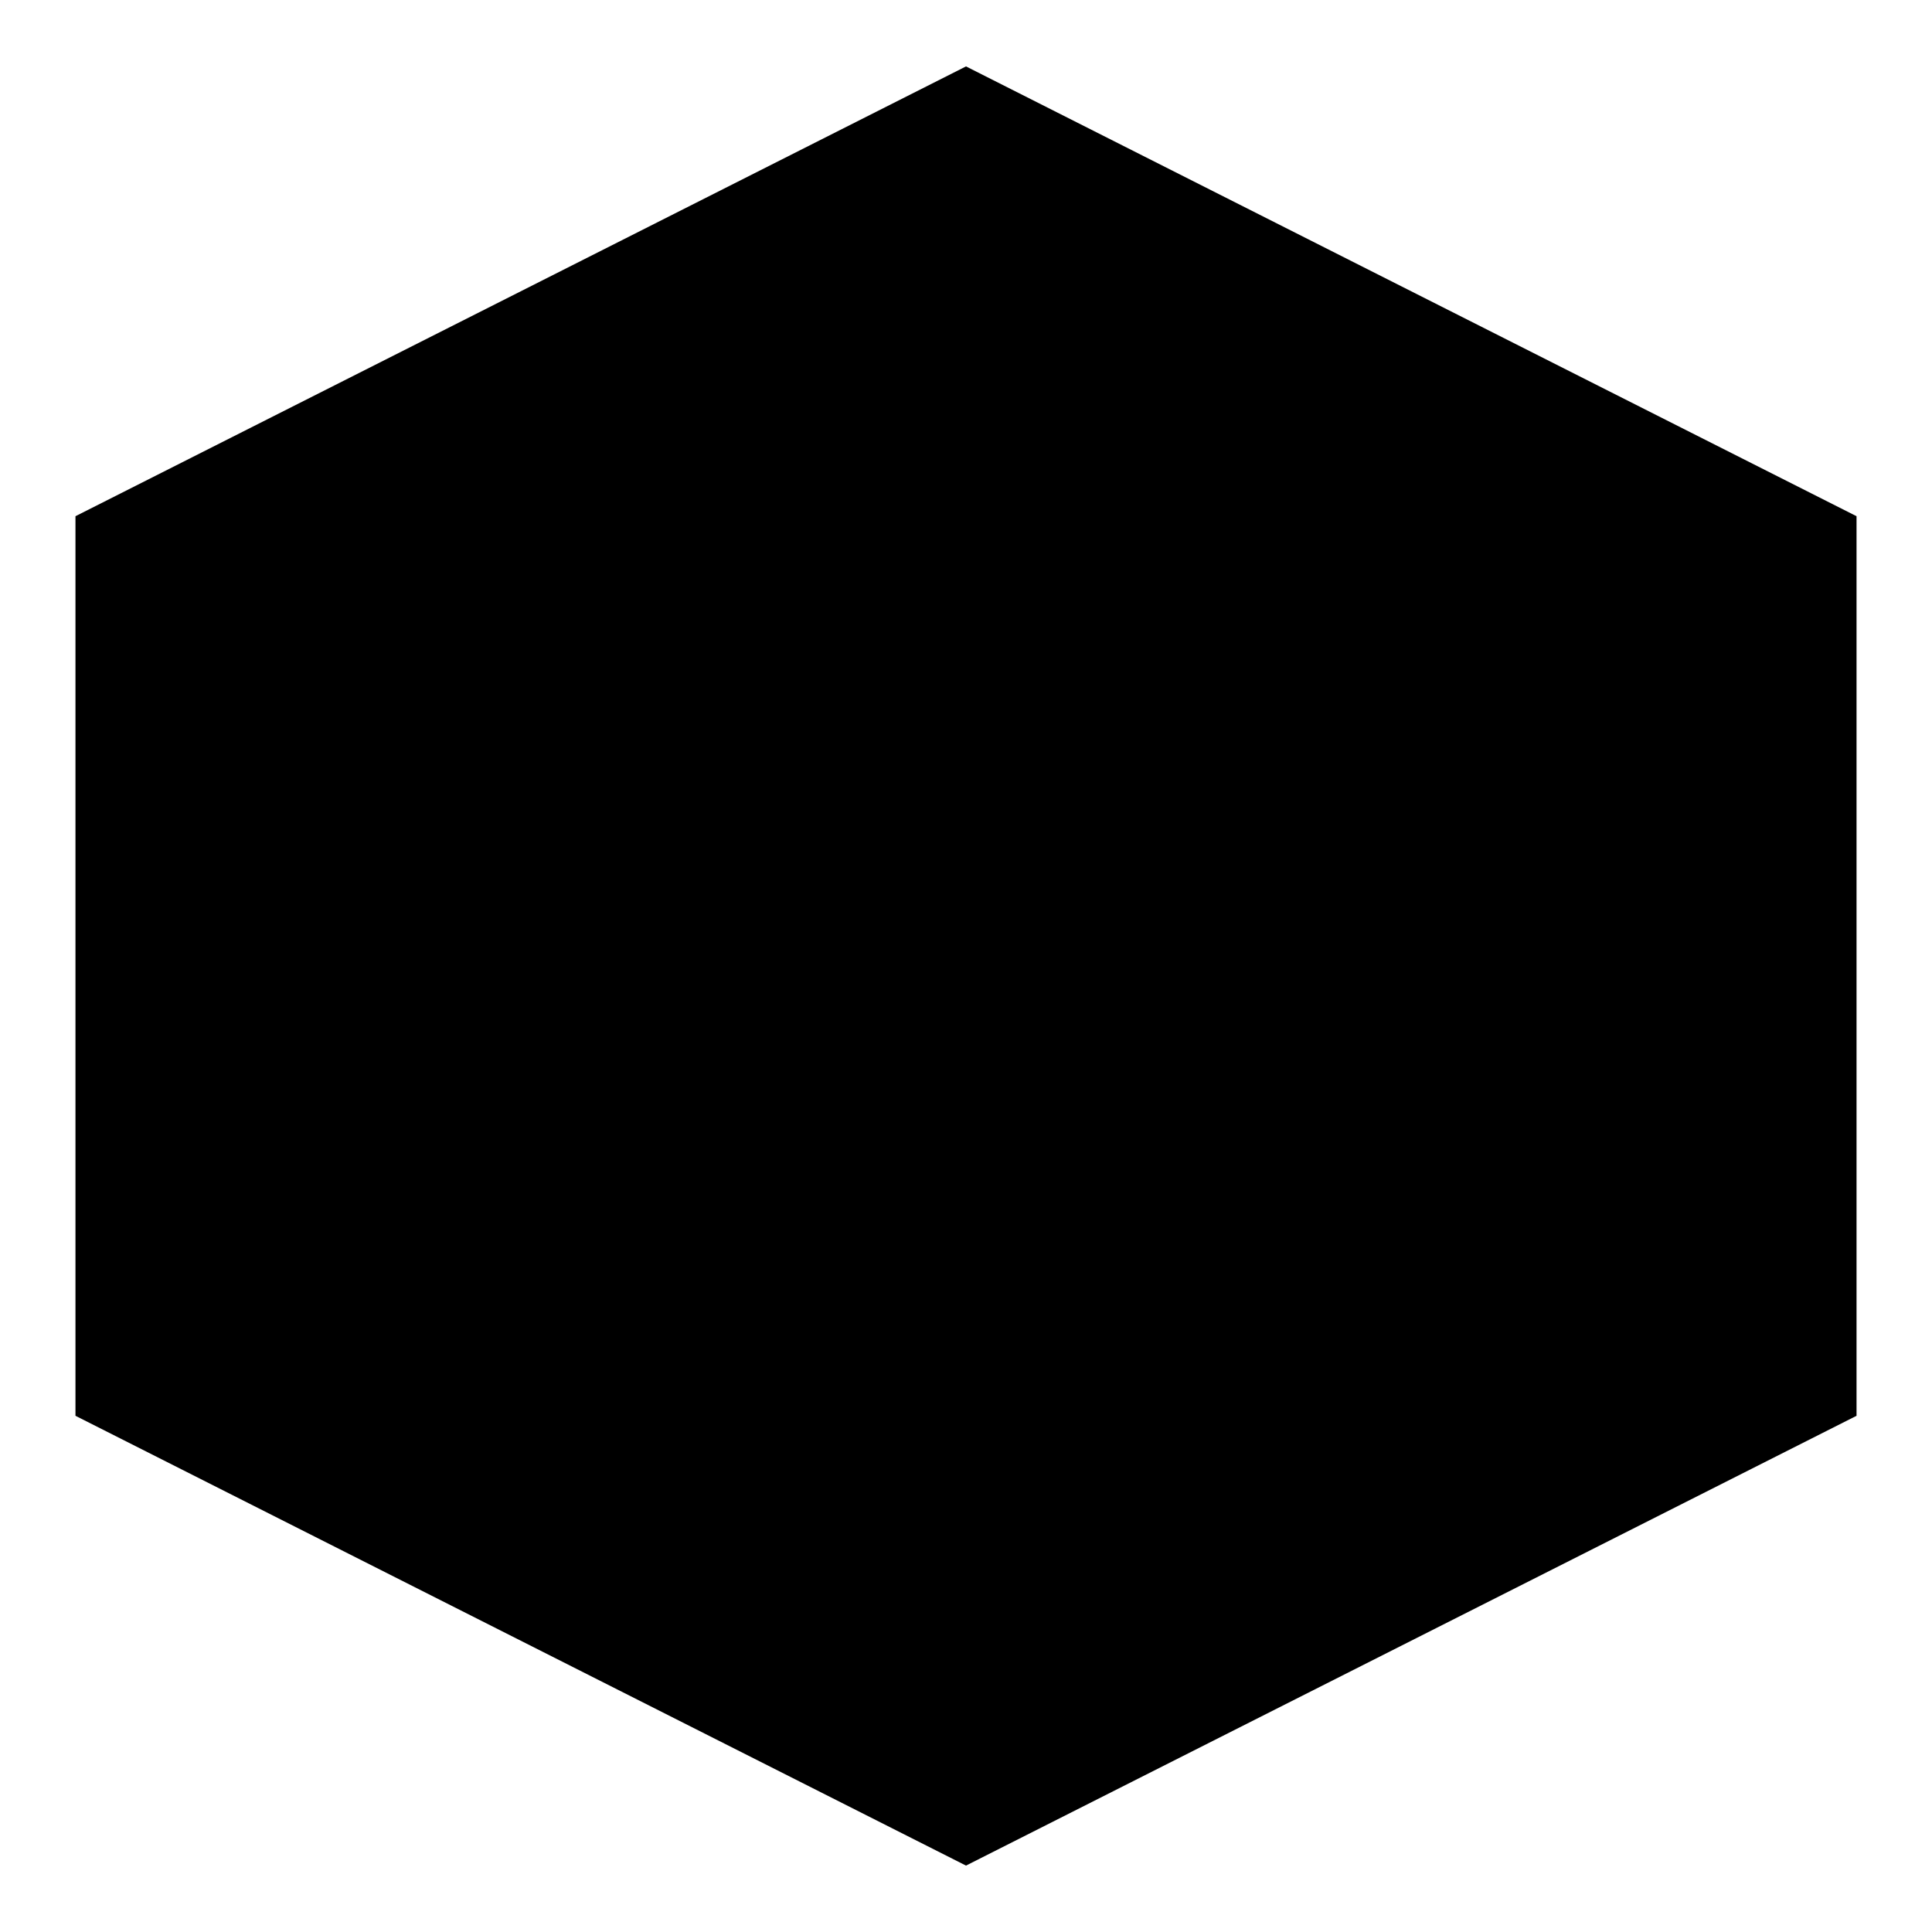
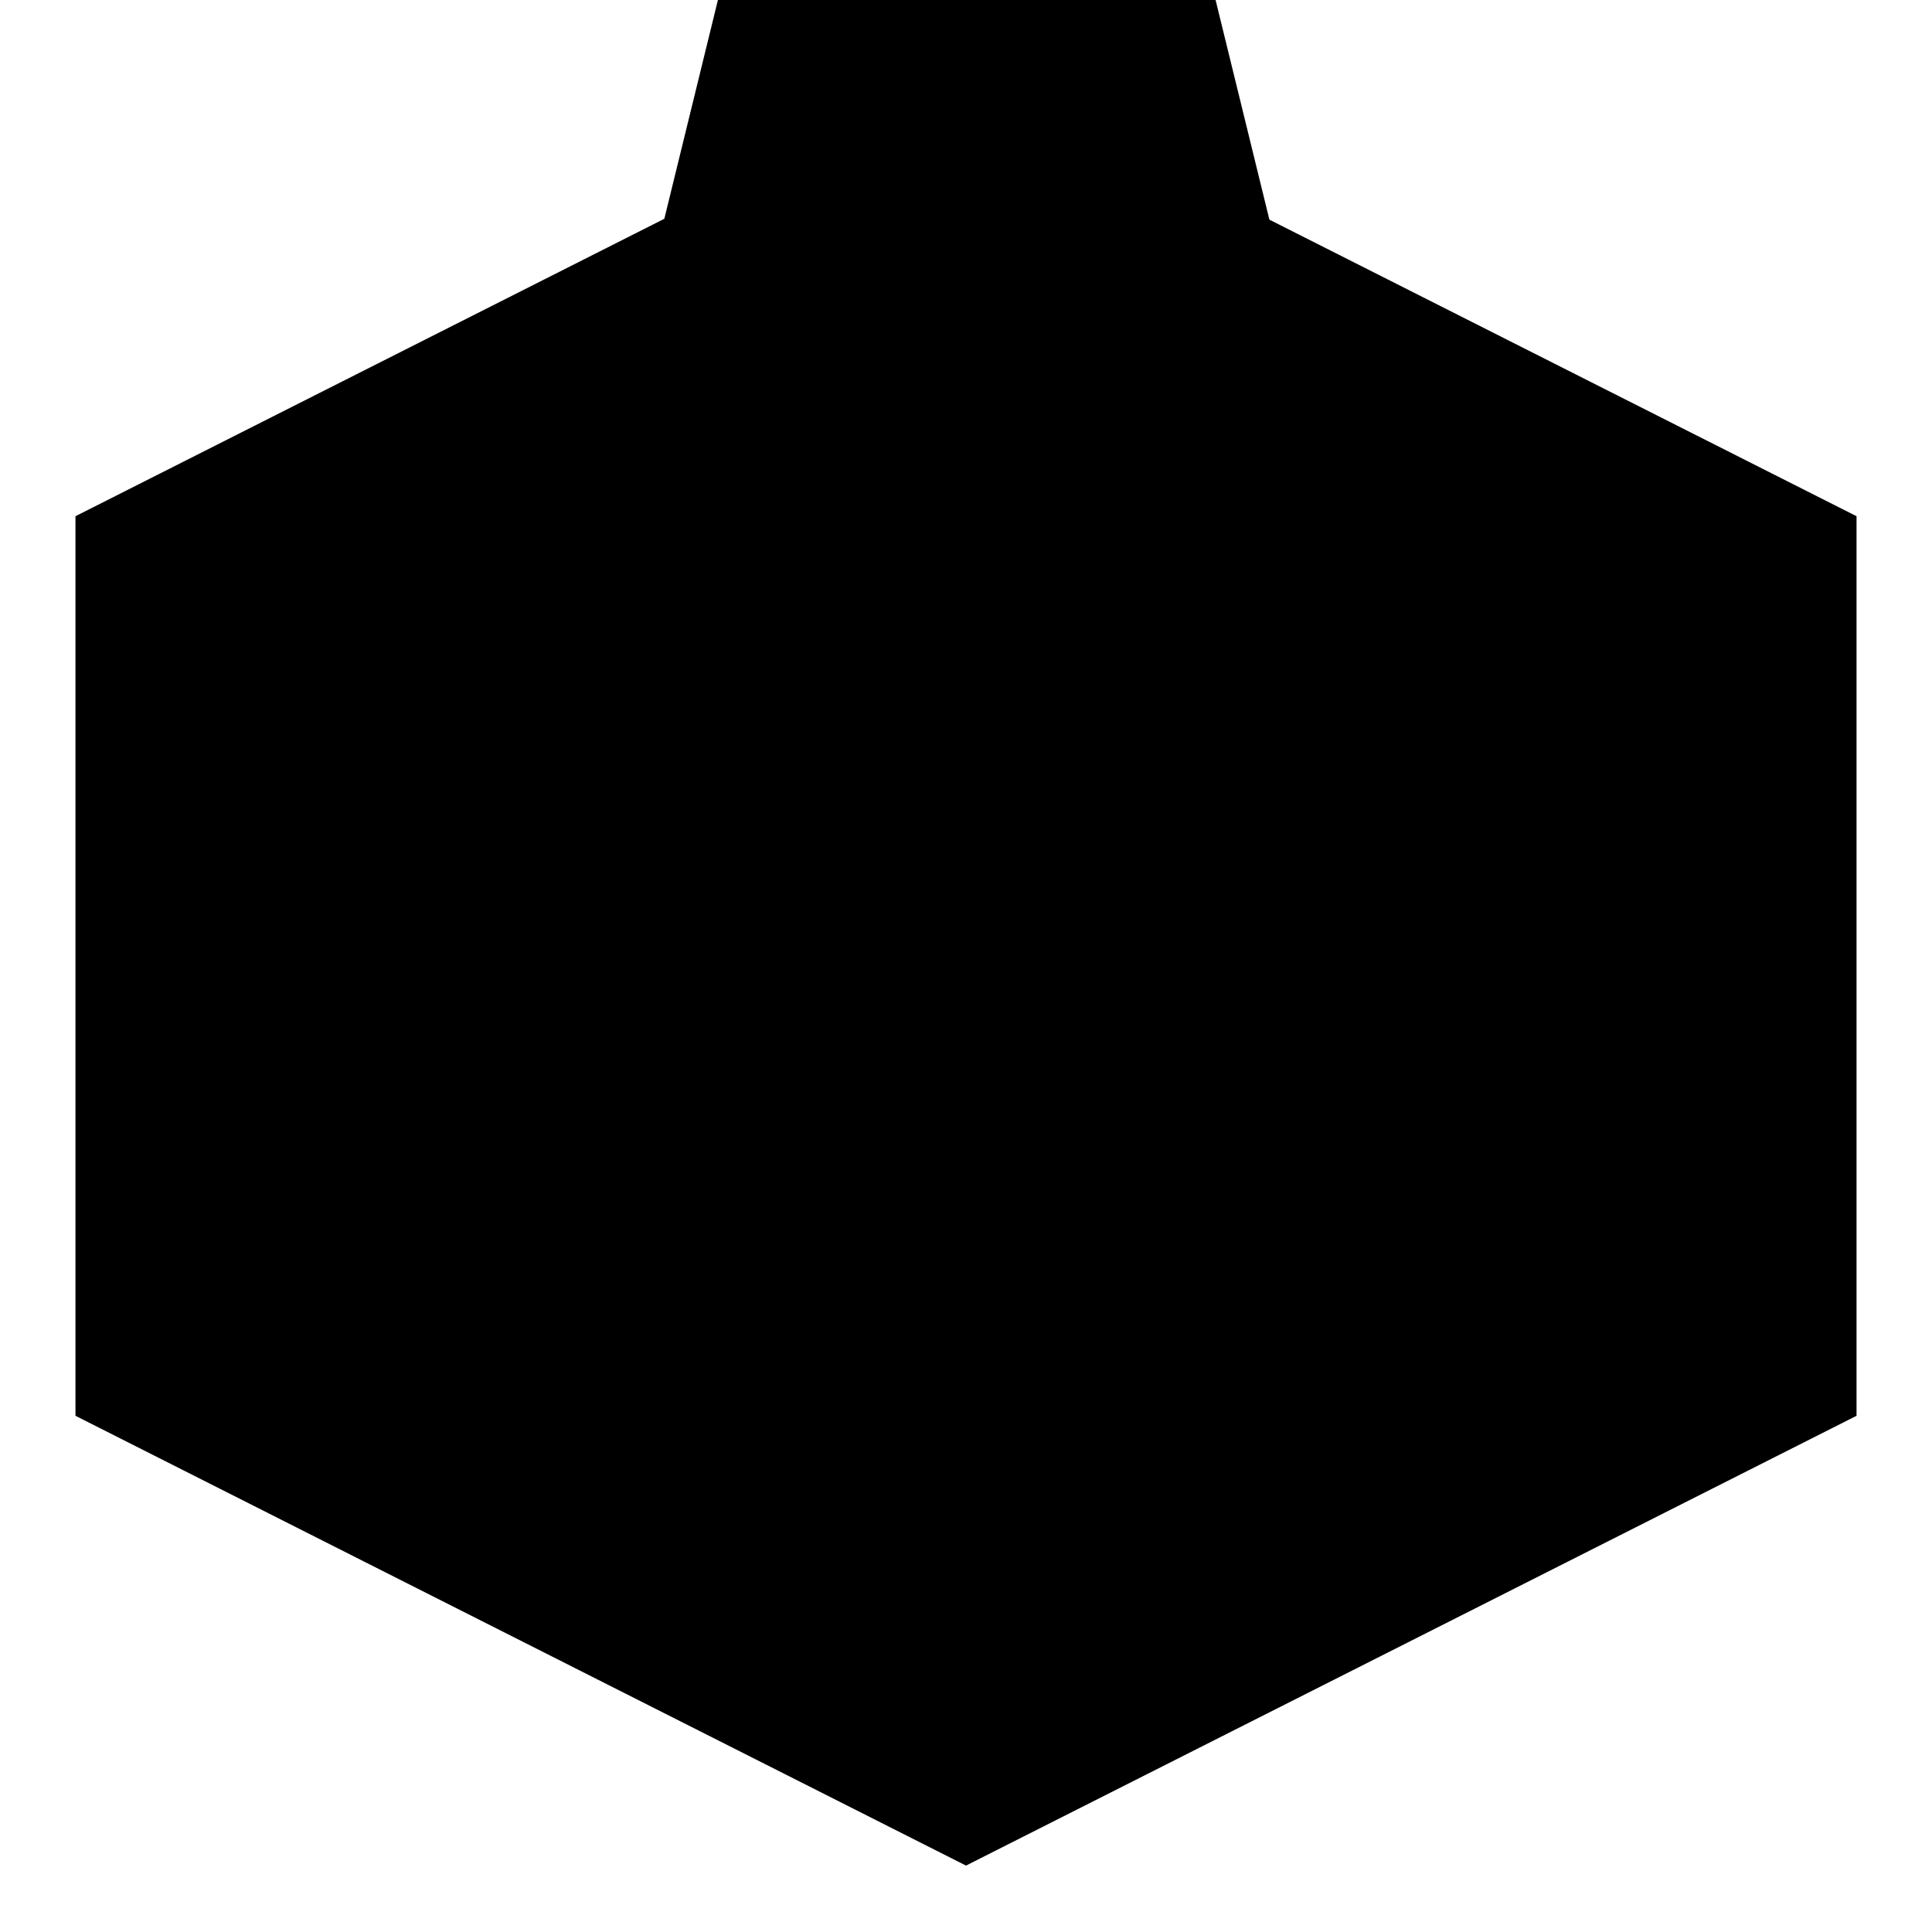
<svg xmlns="http://www.w3.org/2000/svg" version="1.1" x="0px" y="0px" viewBox="0 0 256 256" enable-background="new 0 0 256 256" xml:space="preserve">
  <g>
    <g>
-       <path fill="#000000" d="M128,8.8l118,59.6v119.2l-118,59.6L10,187.6V68.4L128,8.8z M128,155.9l-40,20.3l9.7-39.6l-34.4-27l46-4.2l18.8-37l18.8,37l46,4.2l-34.4,27l9.7,39.6L128,155.9z" />
+       <path fill="#000000" d="M128,8.8l118,59.6v119.2l-118,59.6L10,187.6V68.4L128,8.8z l-40,20.3l9.7-39.6l-34.4-27l46-4.2l18.8-37l18.8,37l46,4.2l-34.4,27l9.7,39.6L128,155.9z" />
    </g>
  </g>
</svg>